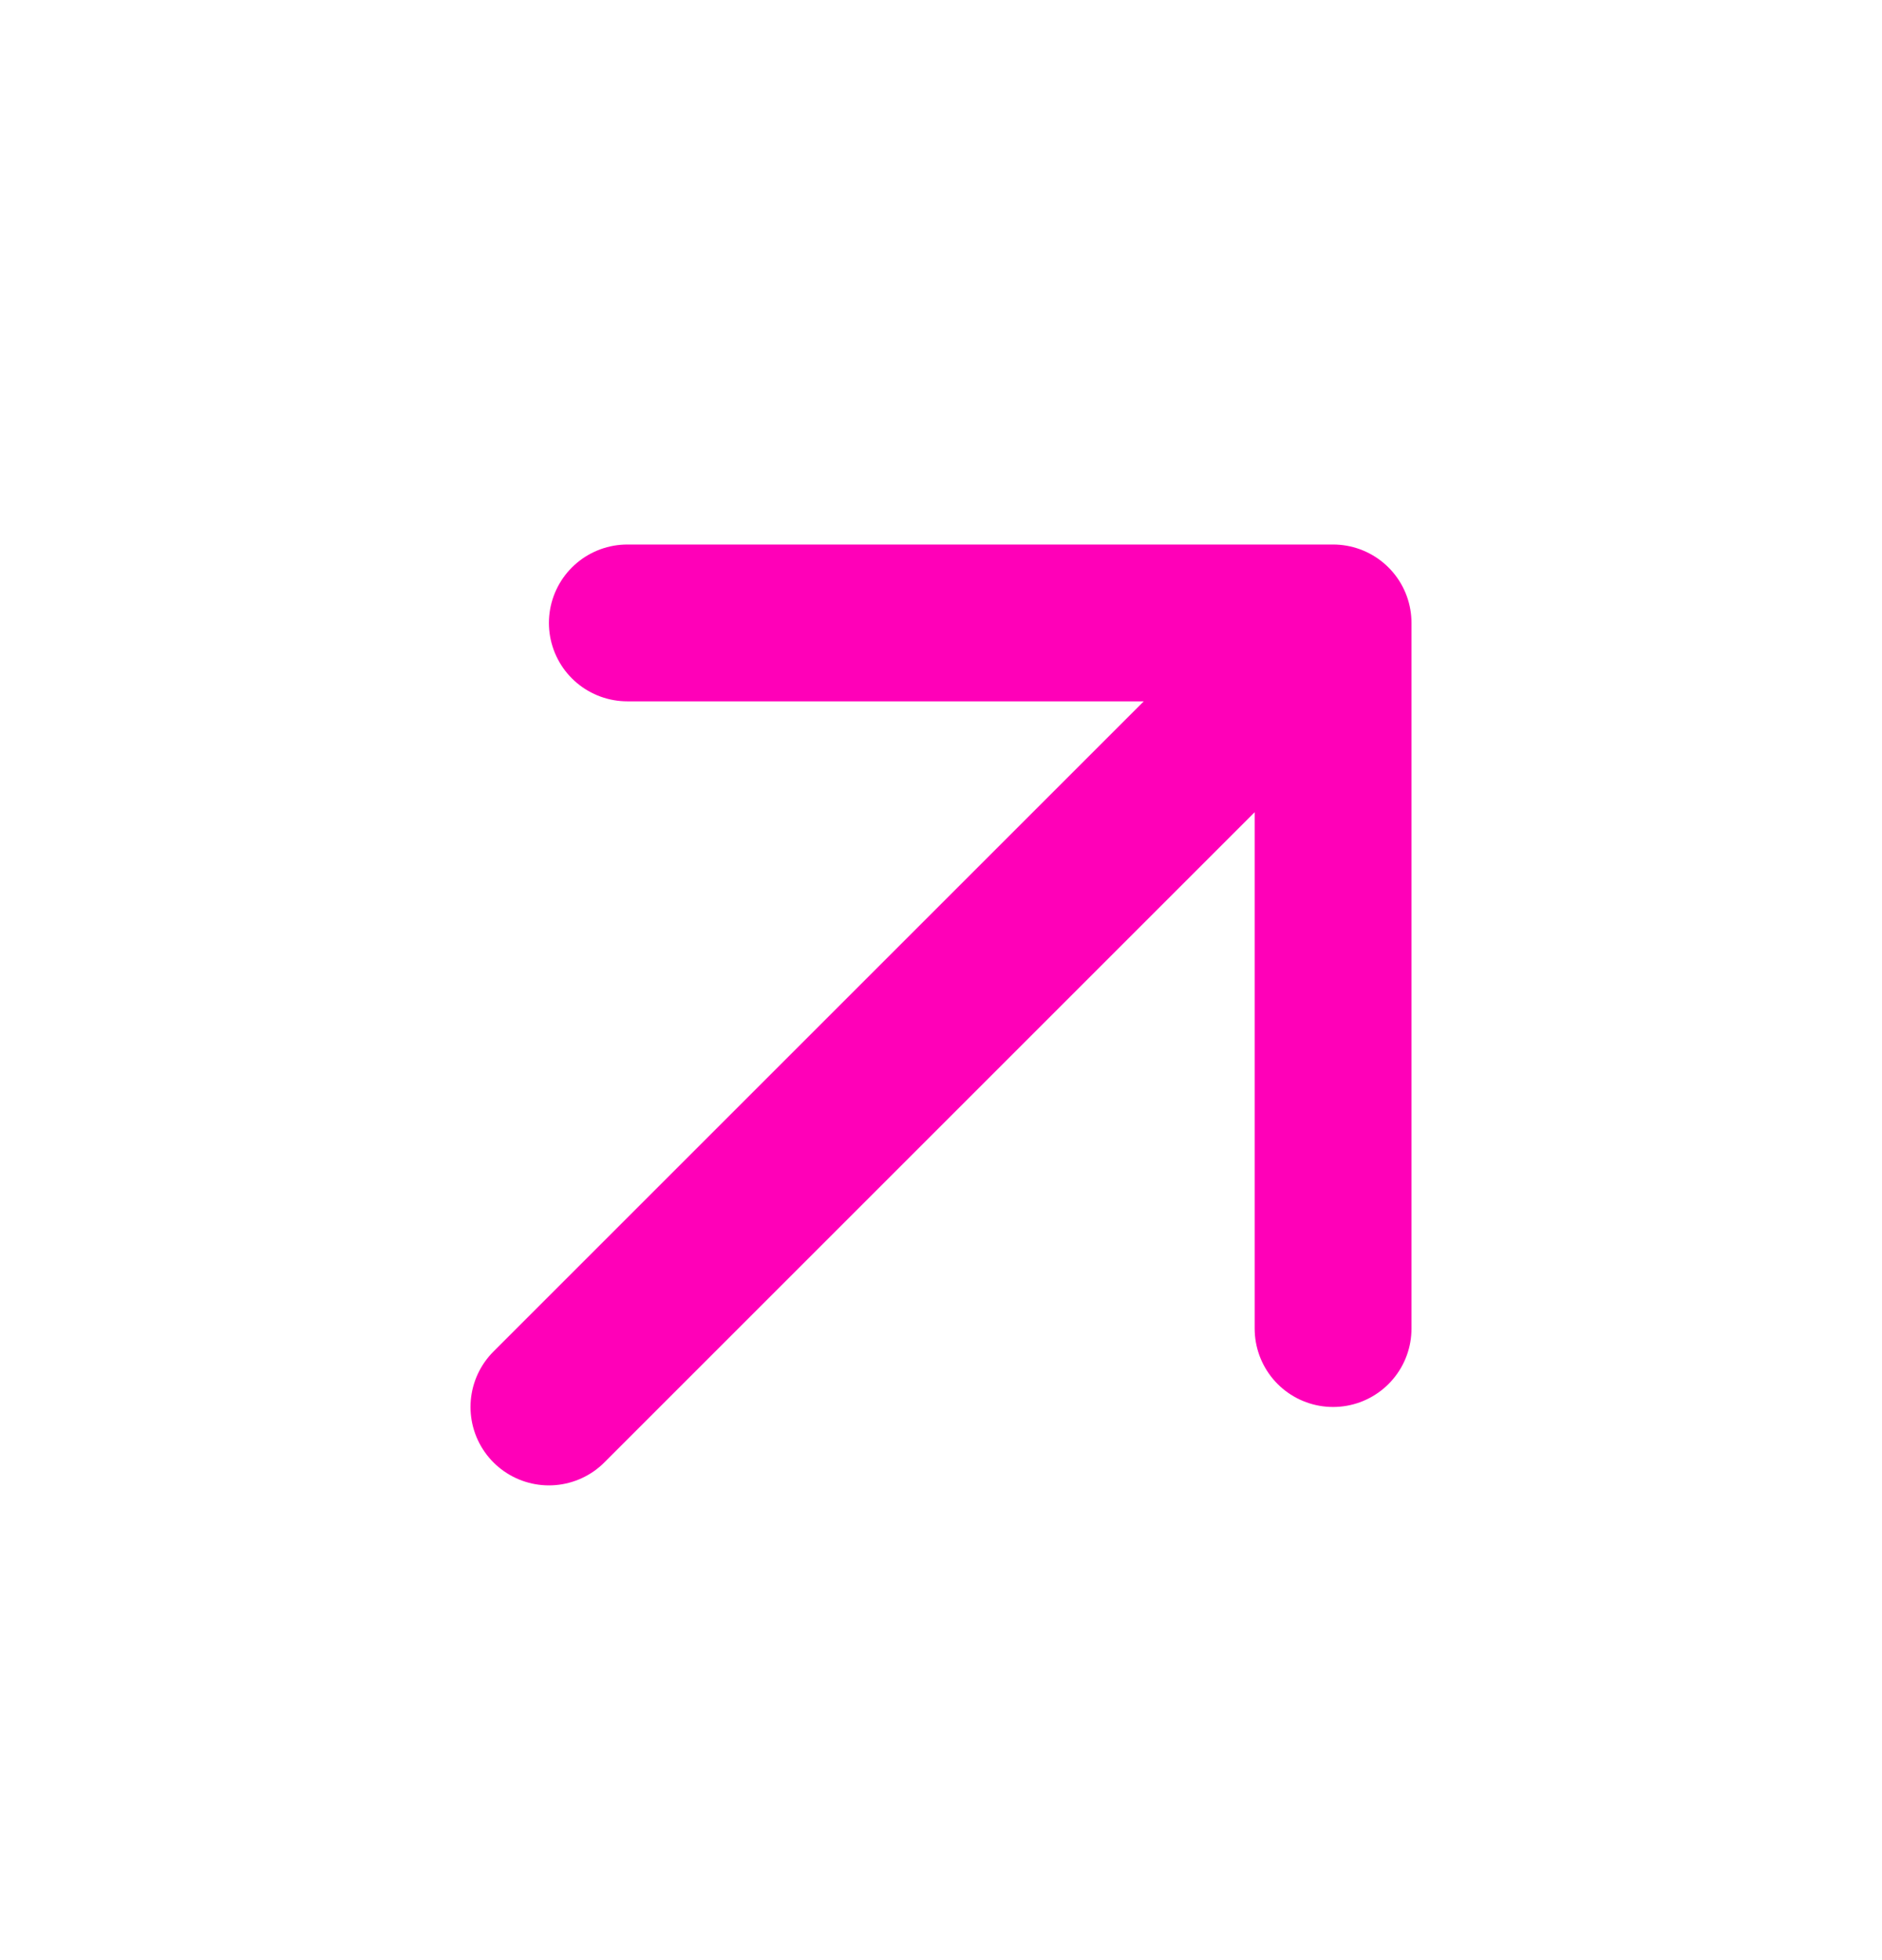
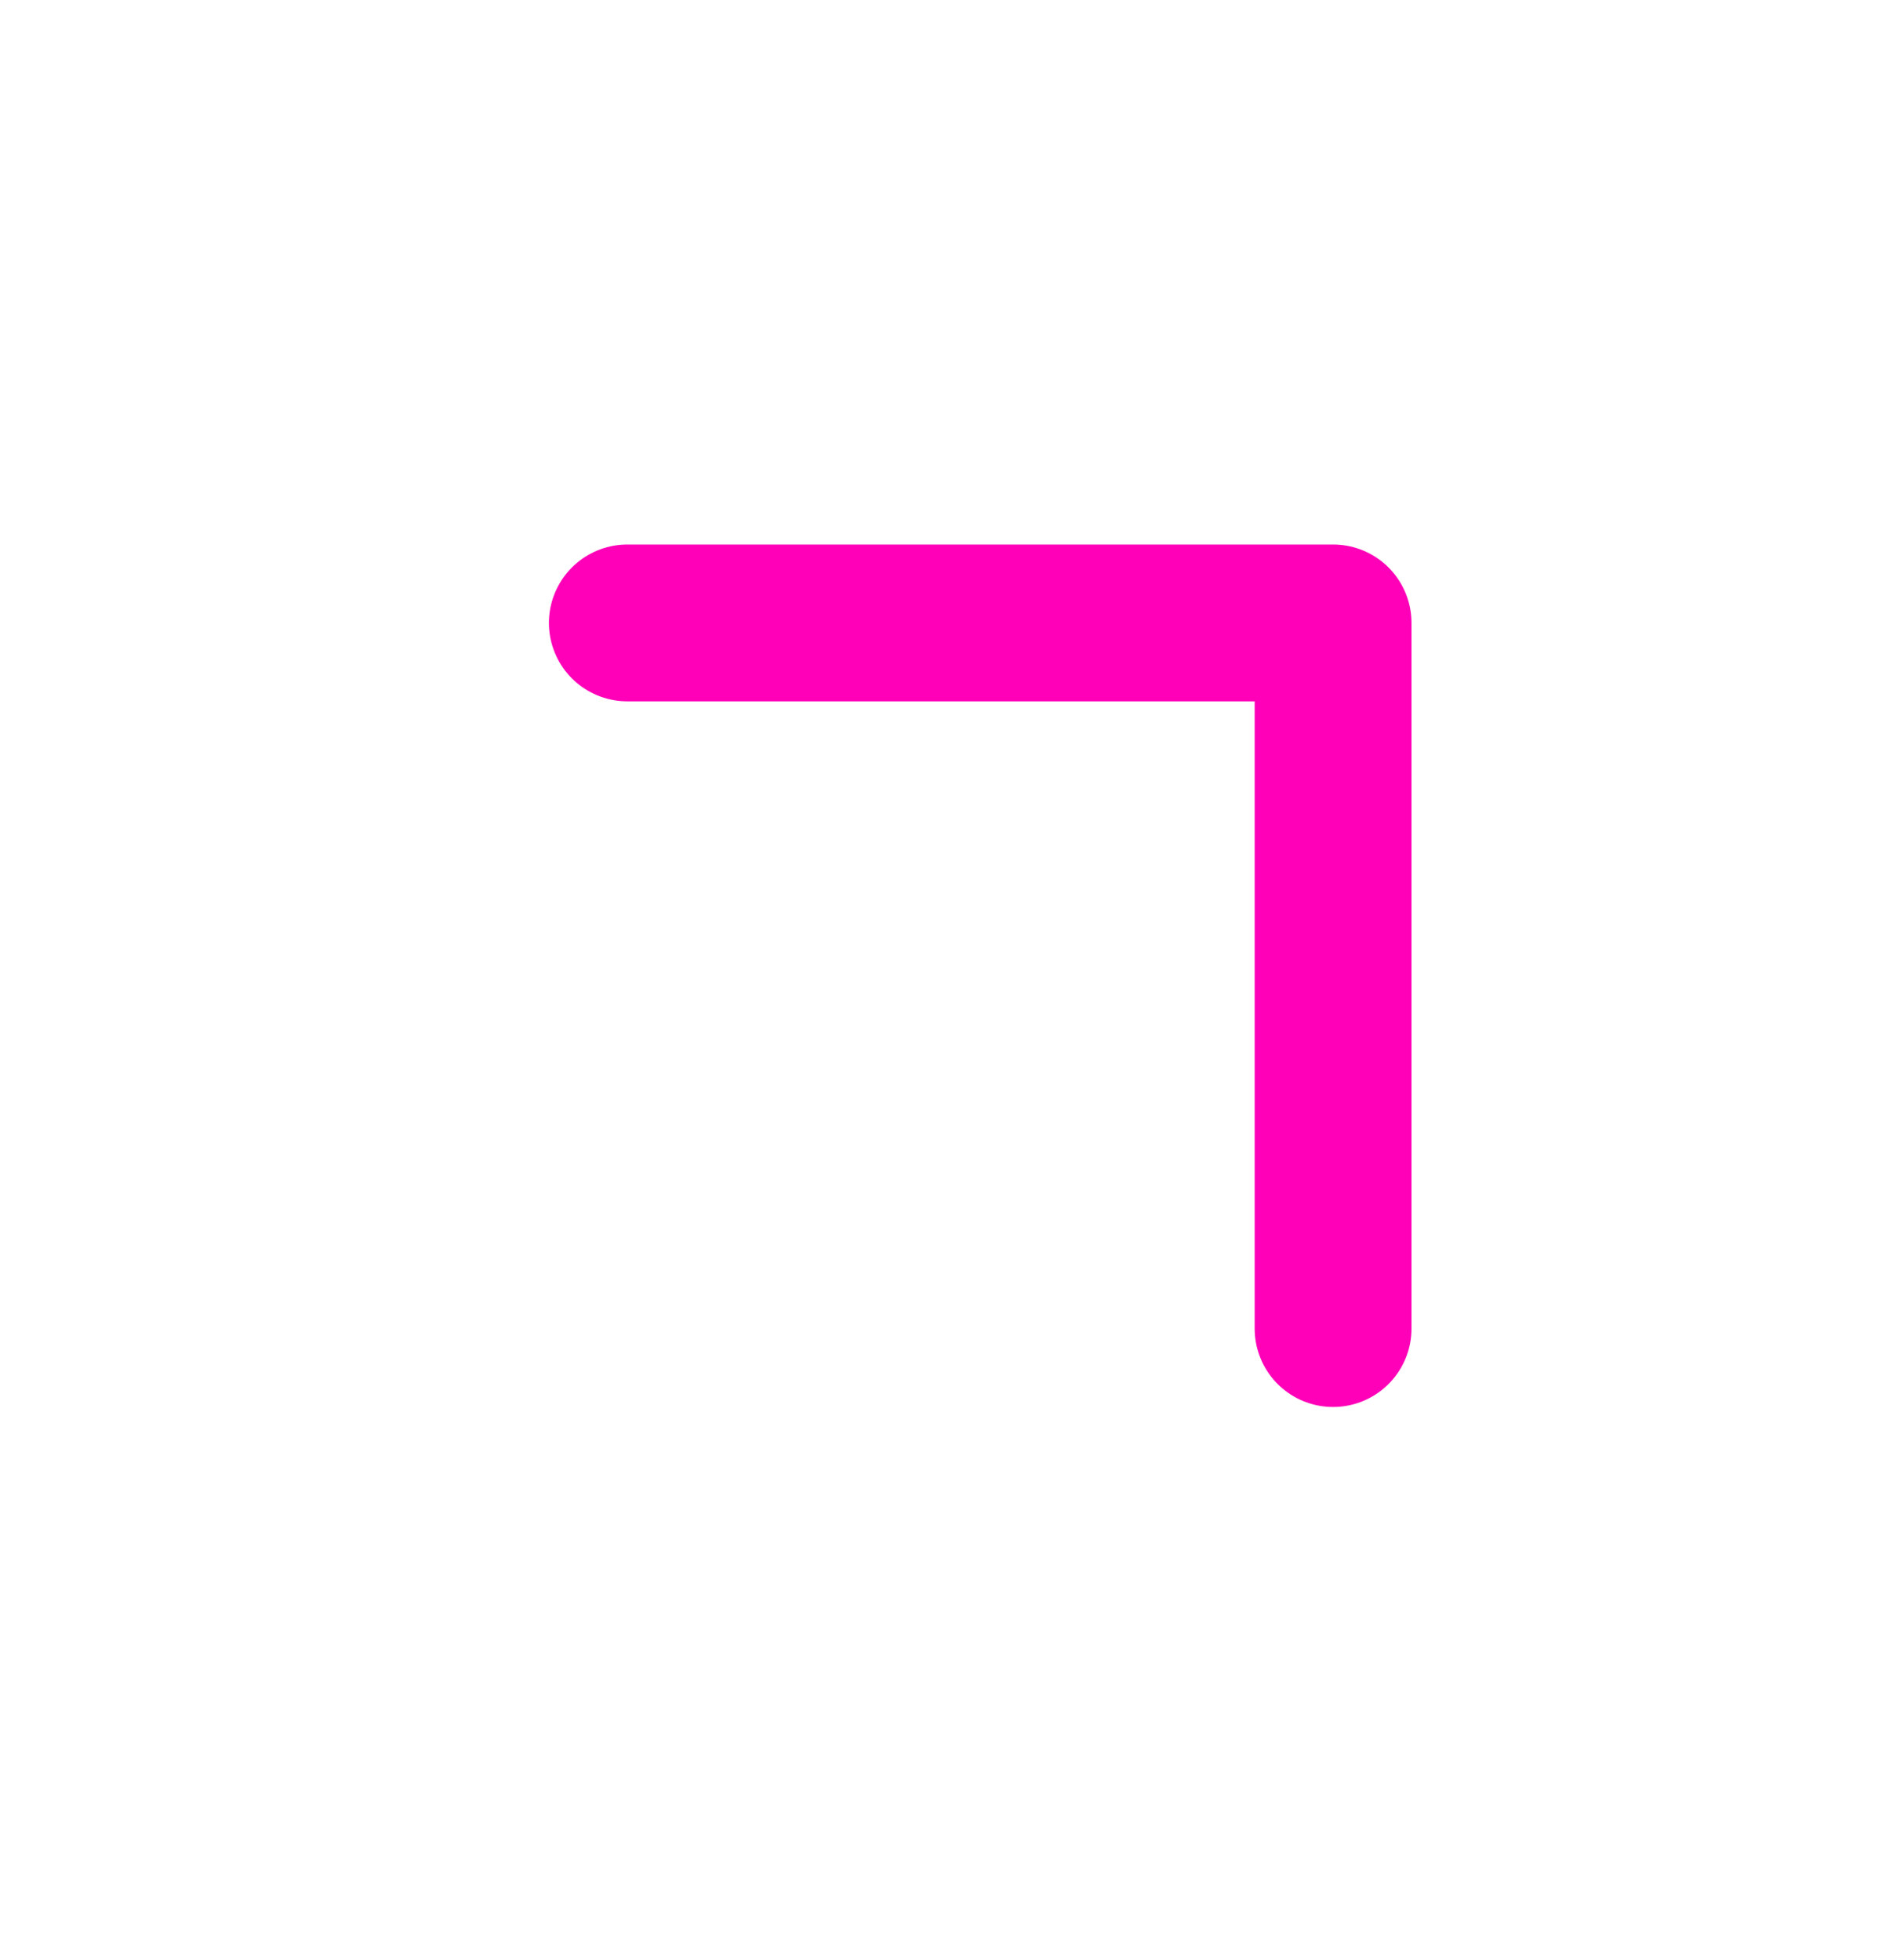
<svg xmlns="http://www.w3.org/2000/svg" width="24" height="25" viewBox="0 0 24 25" fill="none">
-   <path d="M17 7.945L7 17.945M17 7.945H8M17 7.945V16.945" stroke="#FF00B8" stroke-width="2" stroke-linecap="round" stroke-linejoin="round" />
+   <path d="M17 7.945M17 7.945H8M17 7.945V16.945" stroke="#FF00B8" stroke-width="2" stroke-linecap="round" stroke-linejoin="round" />
</svg>